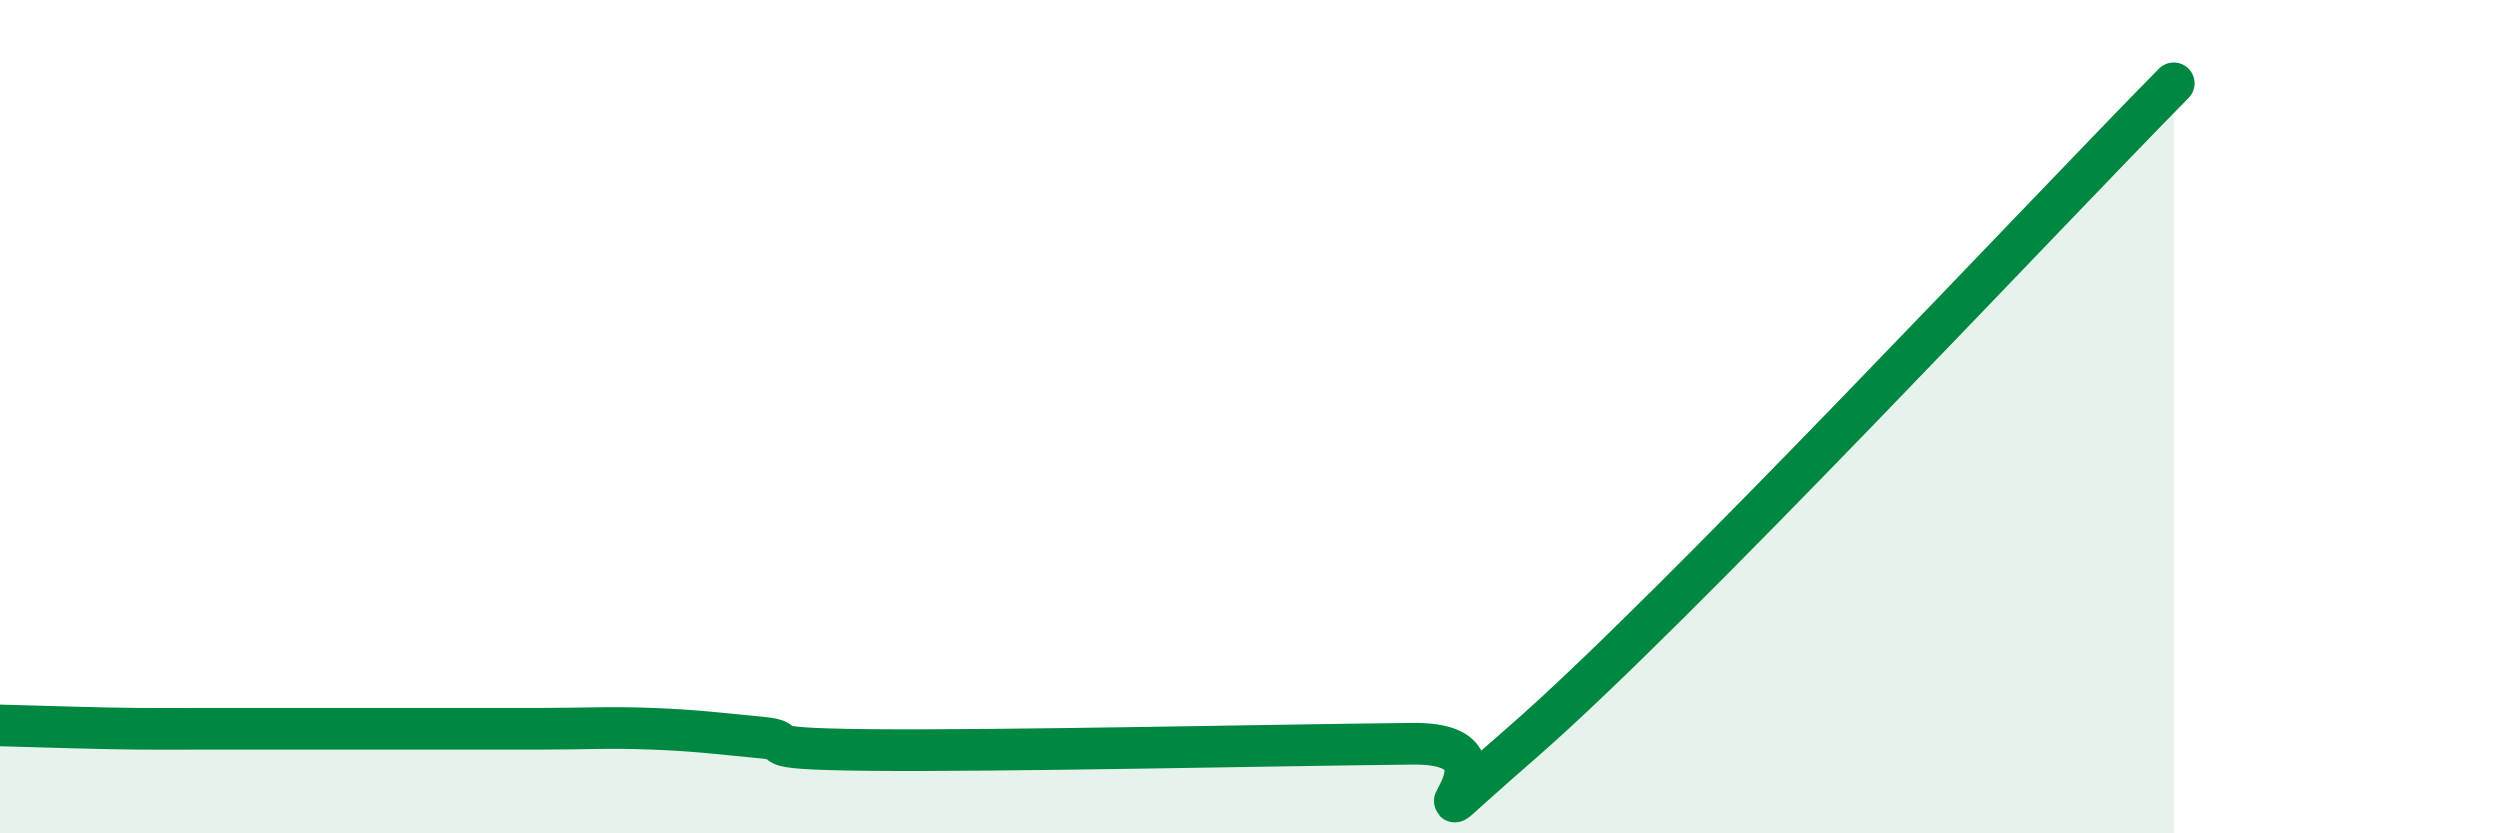
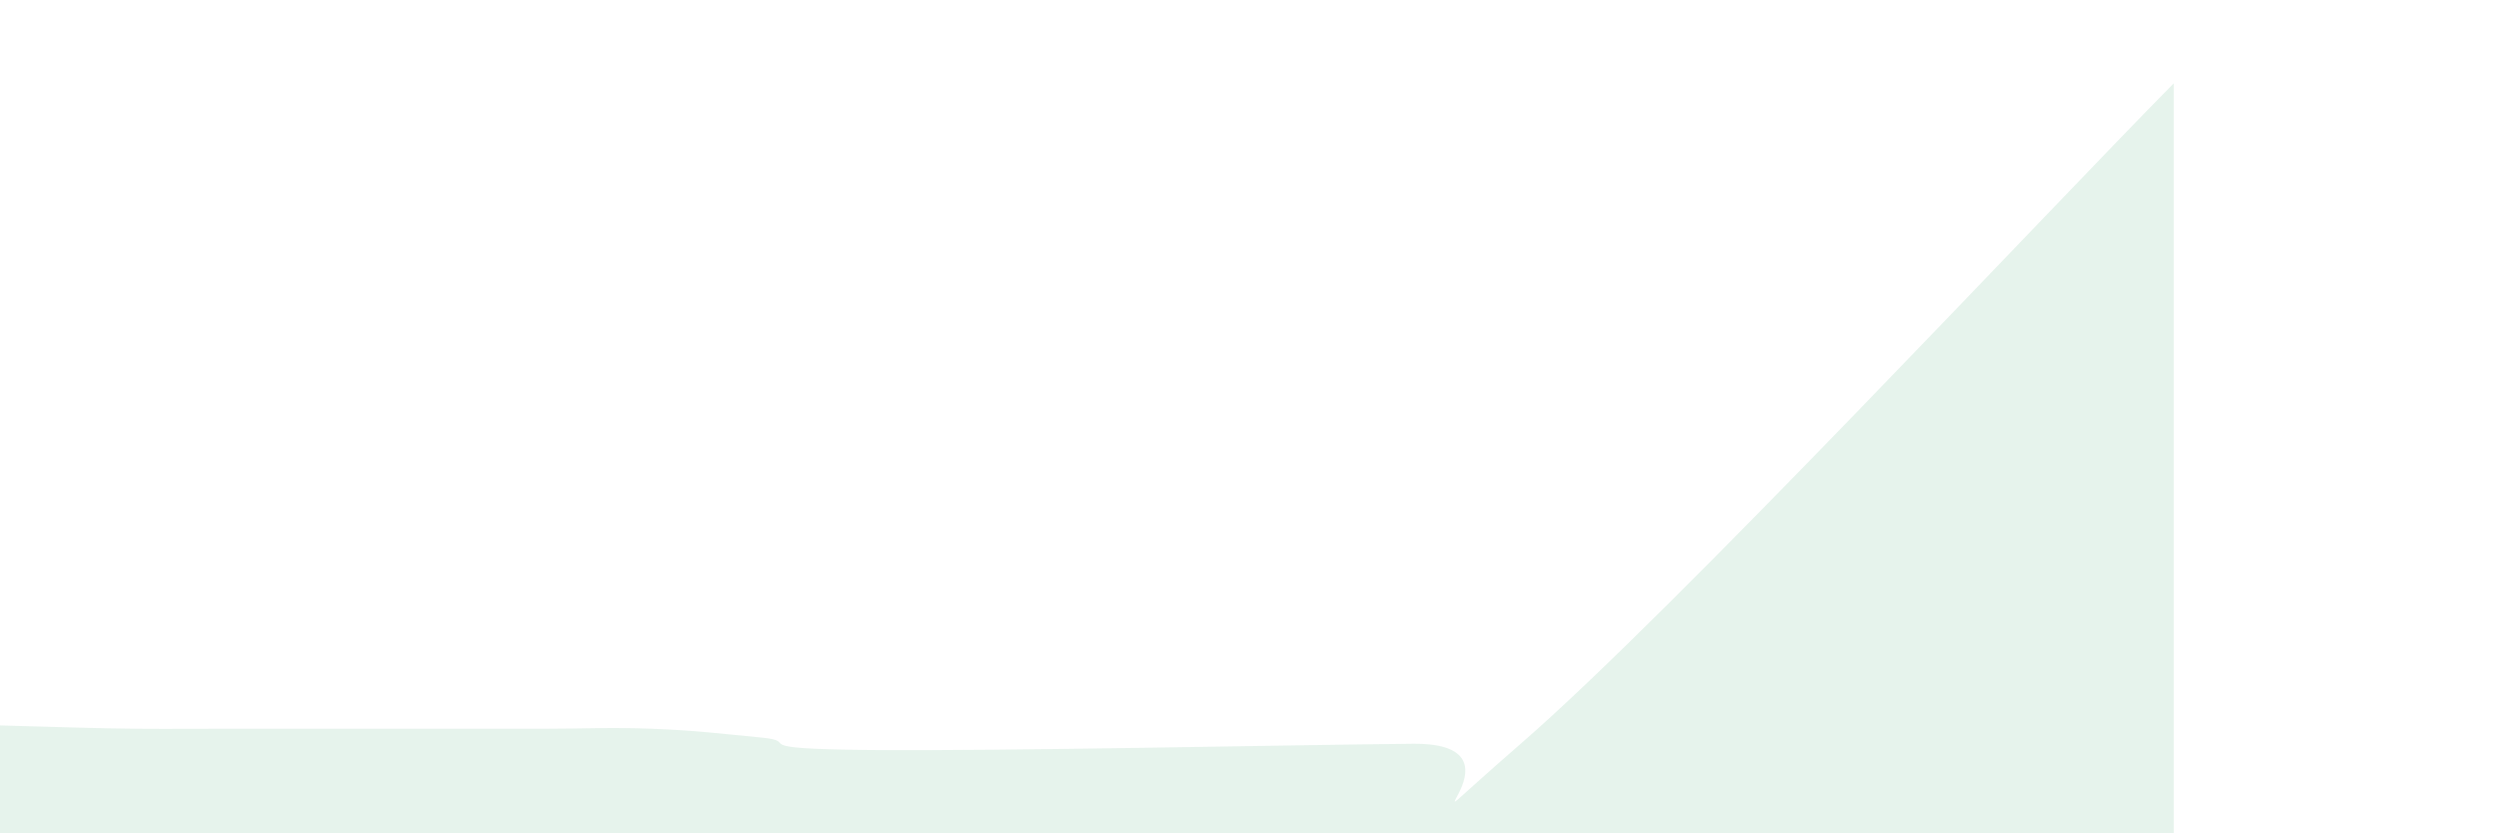
<svg xmlns="http://www.w3.org/2000/svg" width="60" height="20" viewBox="0 0 60 20">
  <path d="M 0,17.41 C 0.52,17.42 1.57,17.46 2.61,17.48 C 3.65,17.5 4.18,17.49 5.22,17.49 C 6.26,17.49 6.79,17.49 7.83,17.49 C 8.87,17.49 9.39,17.49 10.43,17.49 C 11.47,17.49 12,17.49 13.04,17.49 C 14.08,17.49 14.61,17.45 15.65,17.49 C 16.69,17.53 17.22,17.6 18.26,17.7 C 19.3,17.8 17.74,17.97 20.87,18 C 24,18.03 30.78,17.88 33.91,17.85 C 37.04,17.82 32.87,21 36.52,17.83 C 40.17,14.66 49.04,5.17 52.17,2L52.17 20L0 20Z" fill="#008740" opacity="0.1" stroke-linecap="round" stroke-linejoin="round" />
-   <path d="M 0,17.41 C 0.52,17.42 1.57,17.46 2.61,17.48 C 3.65,17.5 4.18,17.49 5.22,17.49 C 6.26,17.49 6.79,17.49 7.83,17.49 C 8.87,17.49 9.39,17.49 10.43,17.49 C 11.47,17.49 12,17.49 13.04,17.49 C 14.08,17.49 14.61,17.45 15.65,17.49 C 16.69,17.53 17.22,17.6 18.26,17.7 C 19.3,17.8 17.74,17.97 20.87,18 C 24,18.03 30.78,17.88 33.91,17.85 C 37.04,17.82 32.87,21 36.52,17.83 C 40.17,14.66 49.04,5.17 52.17,2" stroke="#008740" stroke-width="1" fill="none" stroke-linecap="round" stroke-linejoin="round" />
</svg>